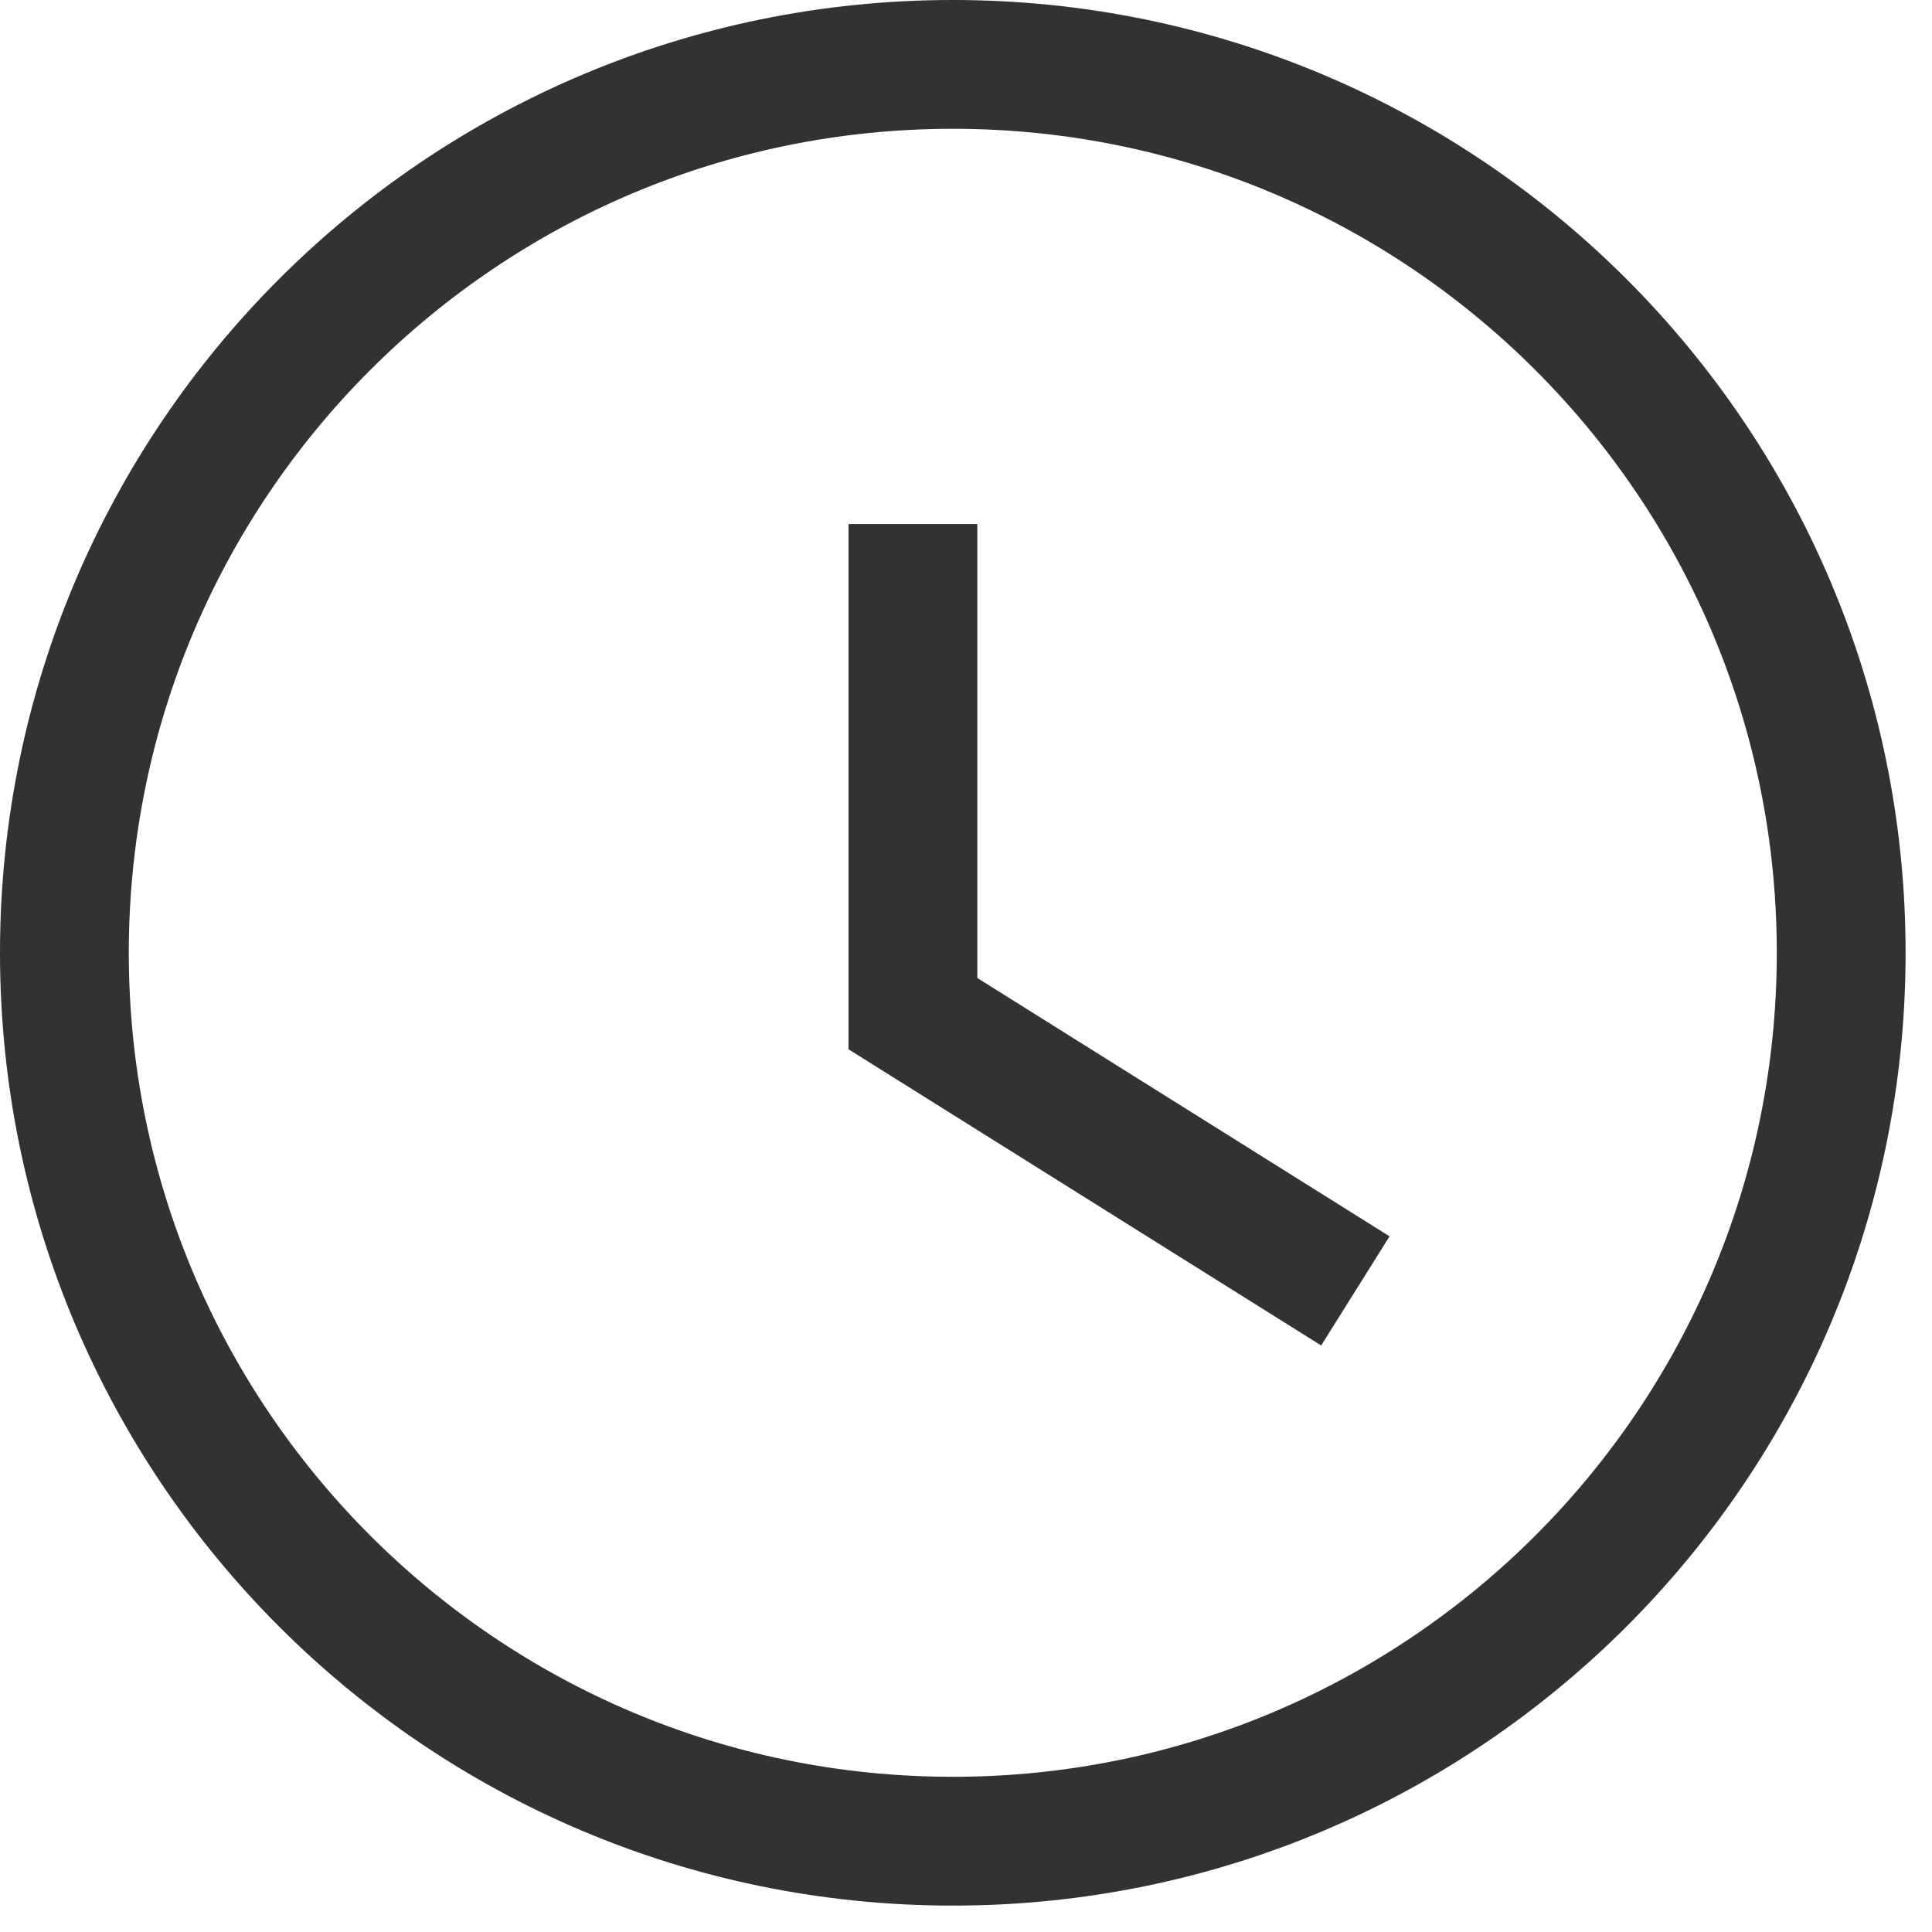
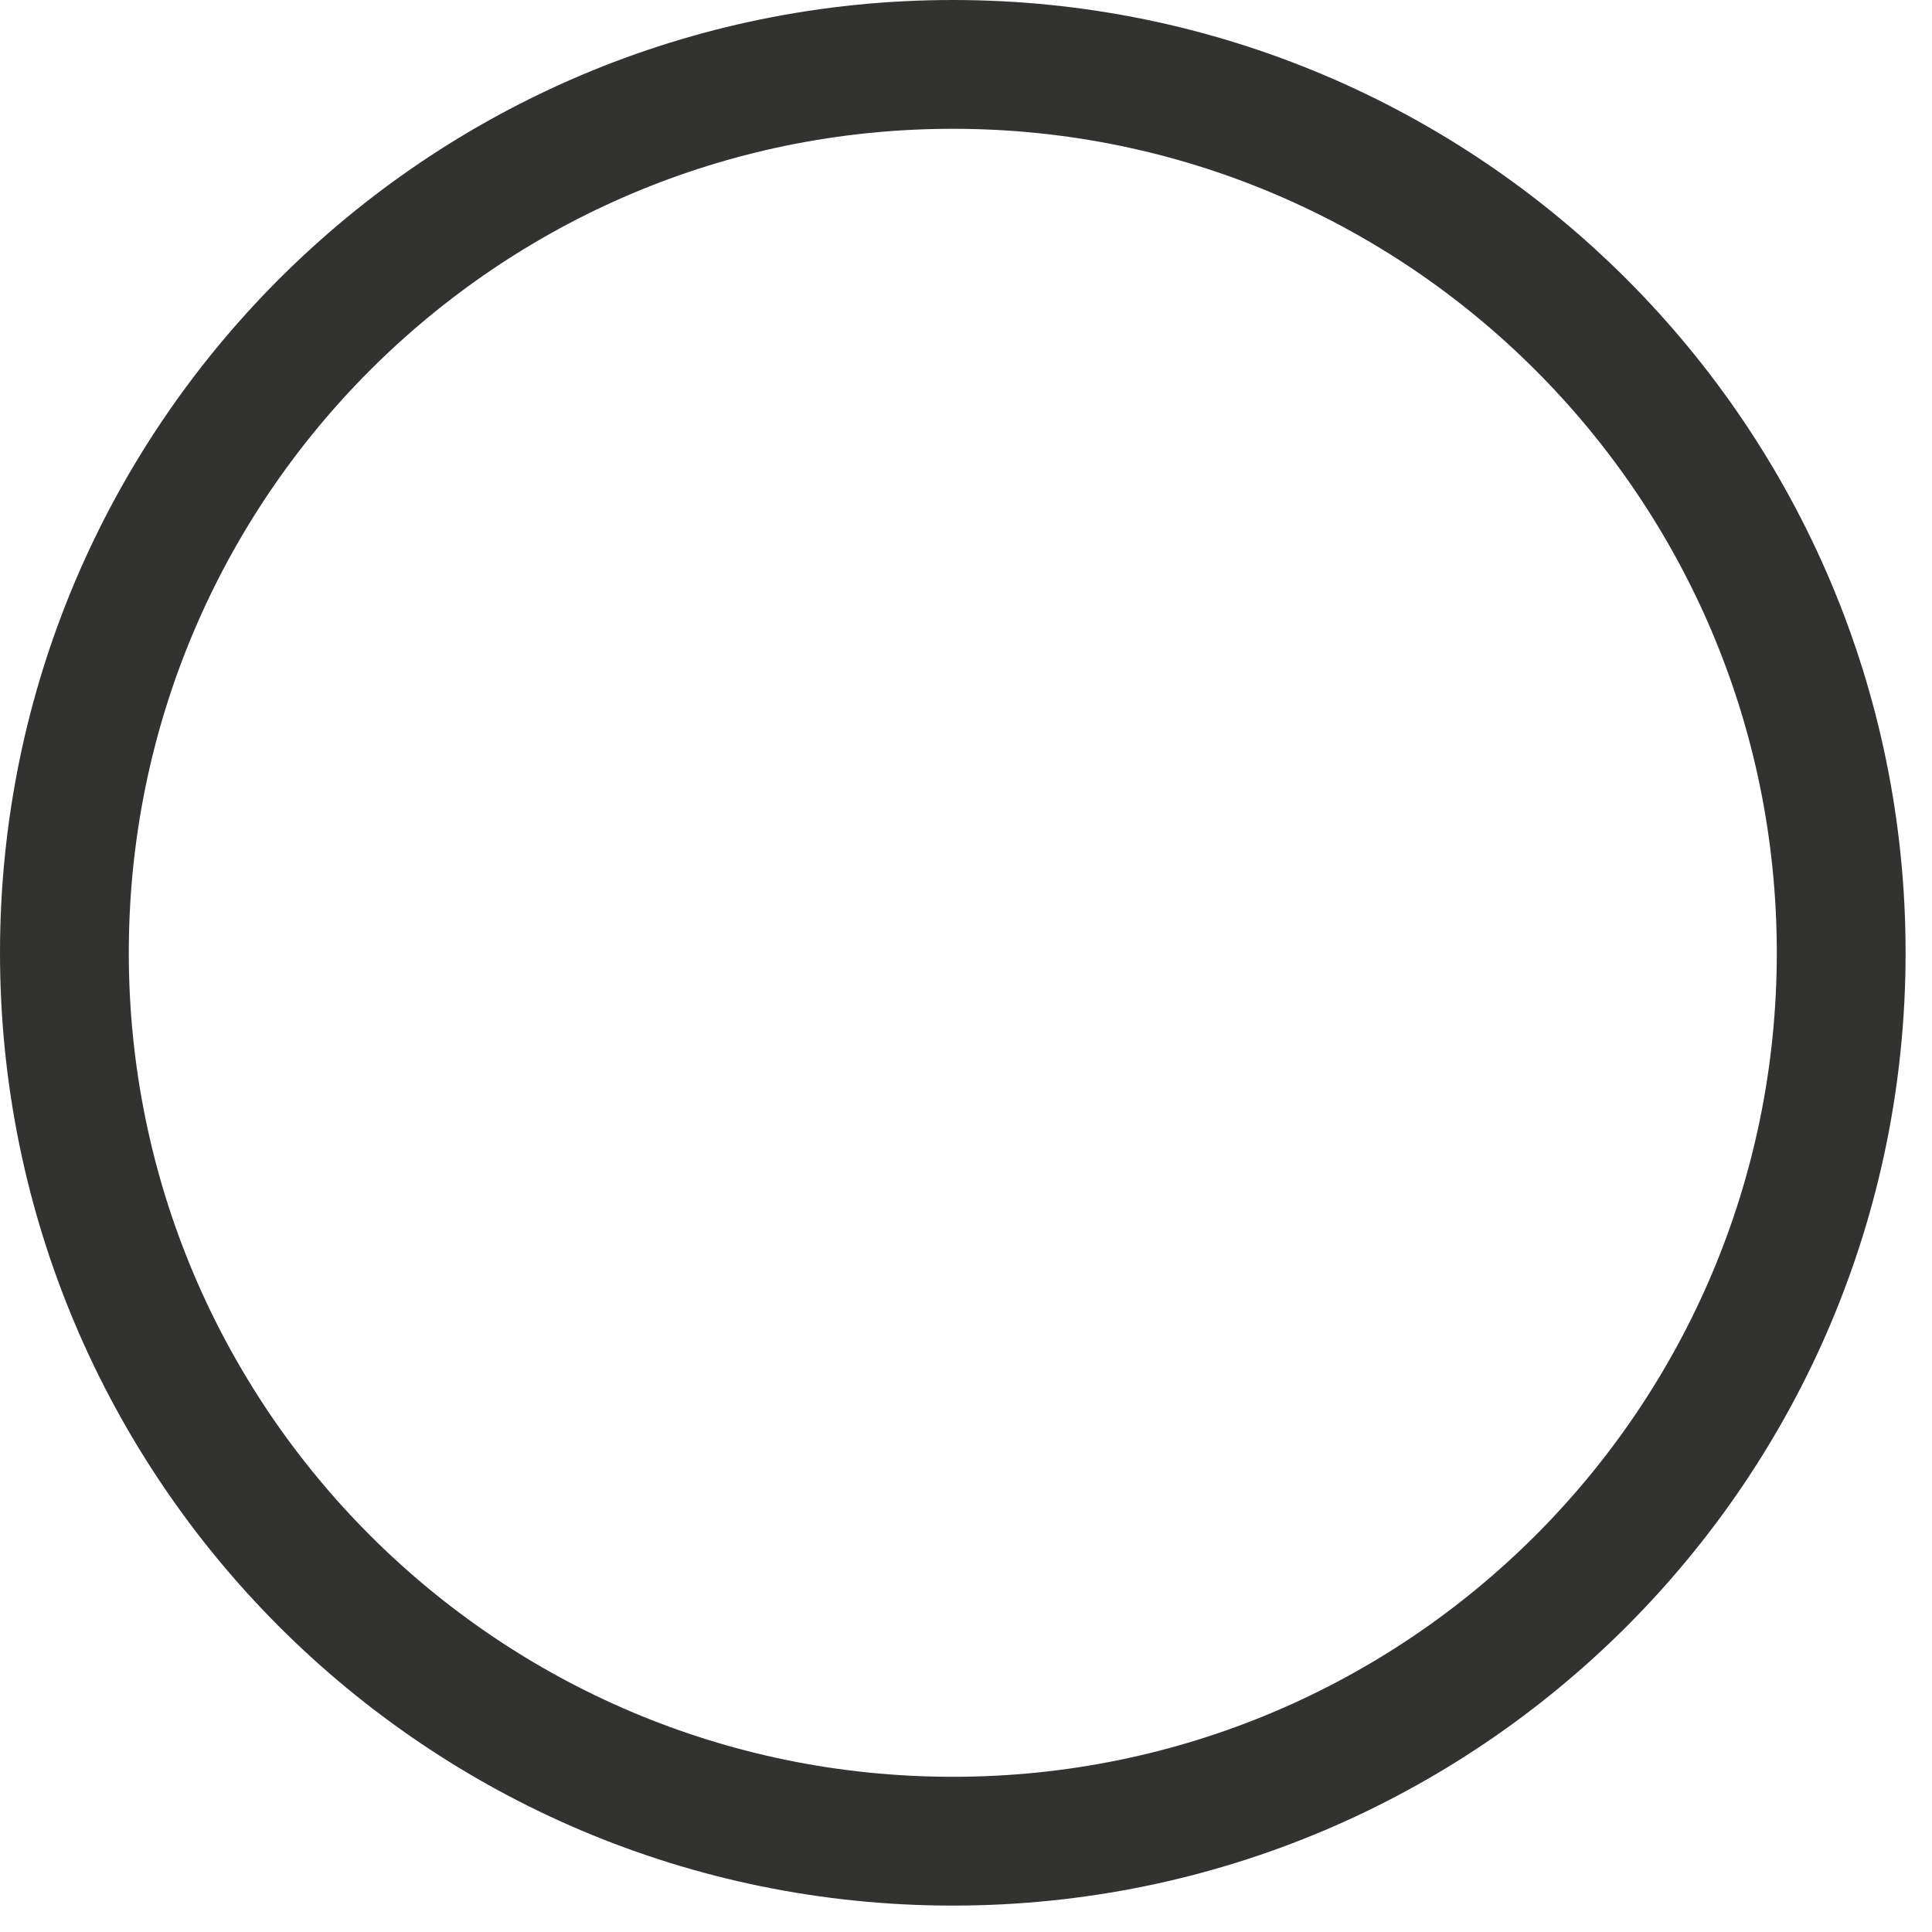
<svg xmlns="http://www.w3.org/2000/svg" width="30px" height="30px" viewBox="0 0 30 30" version="1.1">
  <title>Group 5</title>
  <desc>Created with Sketch.</desc>
  <g id="Ω" stroke="none" stroke-width="1" fill="none" fill-rule="evenodd">
    <g id="Desktop-HD" transform="translate(-609, -703)" stroke="#323231" stroke-width="2">
      <g id="Group-18" transform="translate(261, 666)">
        <g id="Group-5" transform="translate(349, 38)">
          <path d="M0,13.795 C0,21.414 6.176,27.59 13.795,27.59 C21.413,27.59 27.59,21.414 27.59,13.795 C27.59,6.176 21.413,0 13.795,0 C6.176,0 0,6.176 0,13.795 Z" id="Stroke-1" />
-           <polyline id="Stroke-3" points="13.176 7.137 13.176 14.74 20.046 19.045" />
        </g>
      </g>
    </g>
  </g>
</svg>